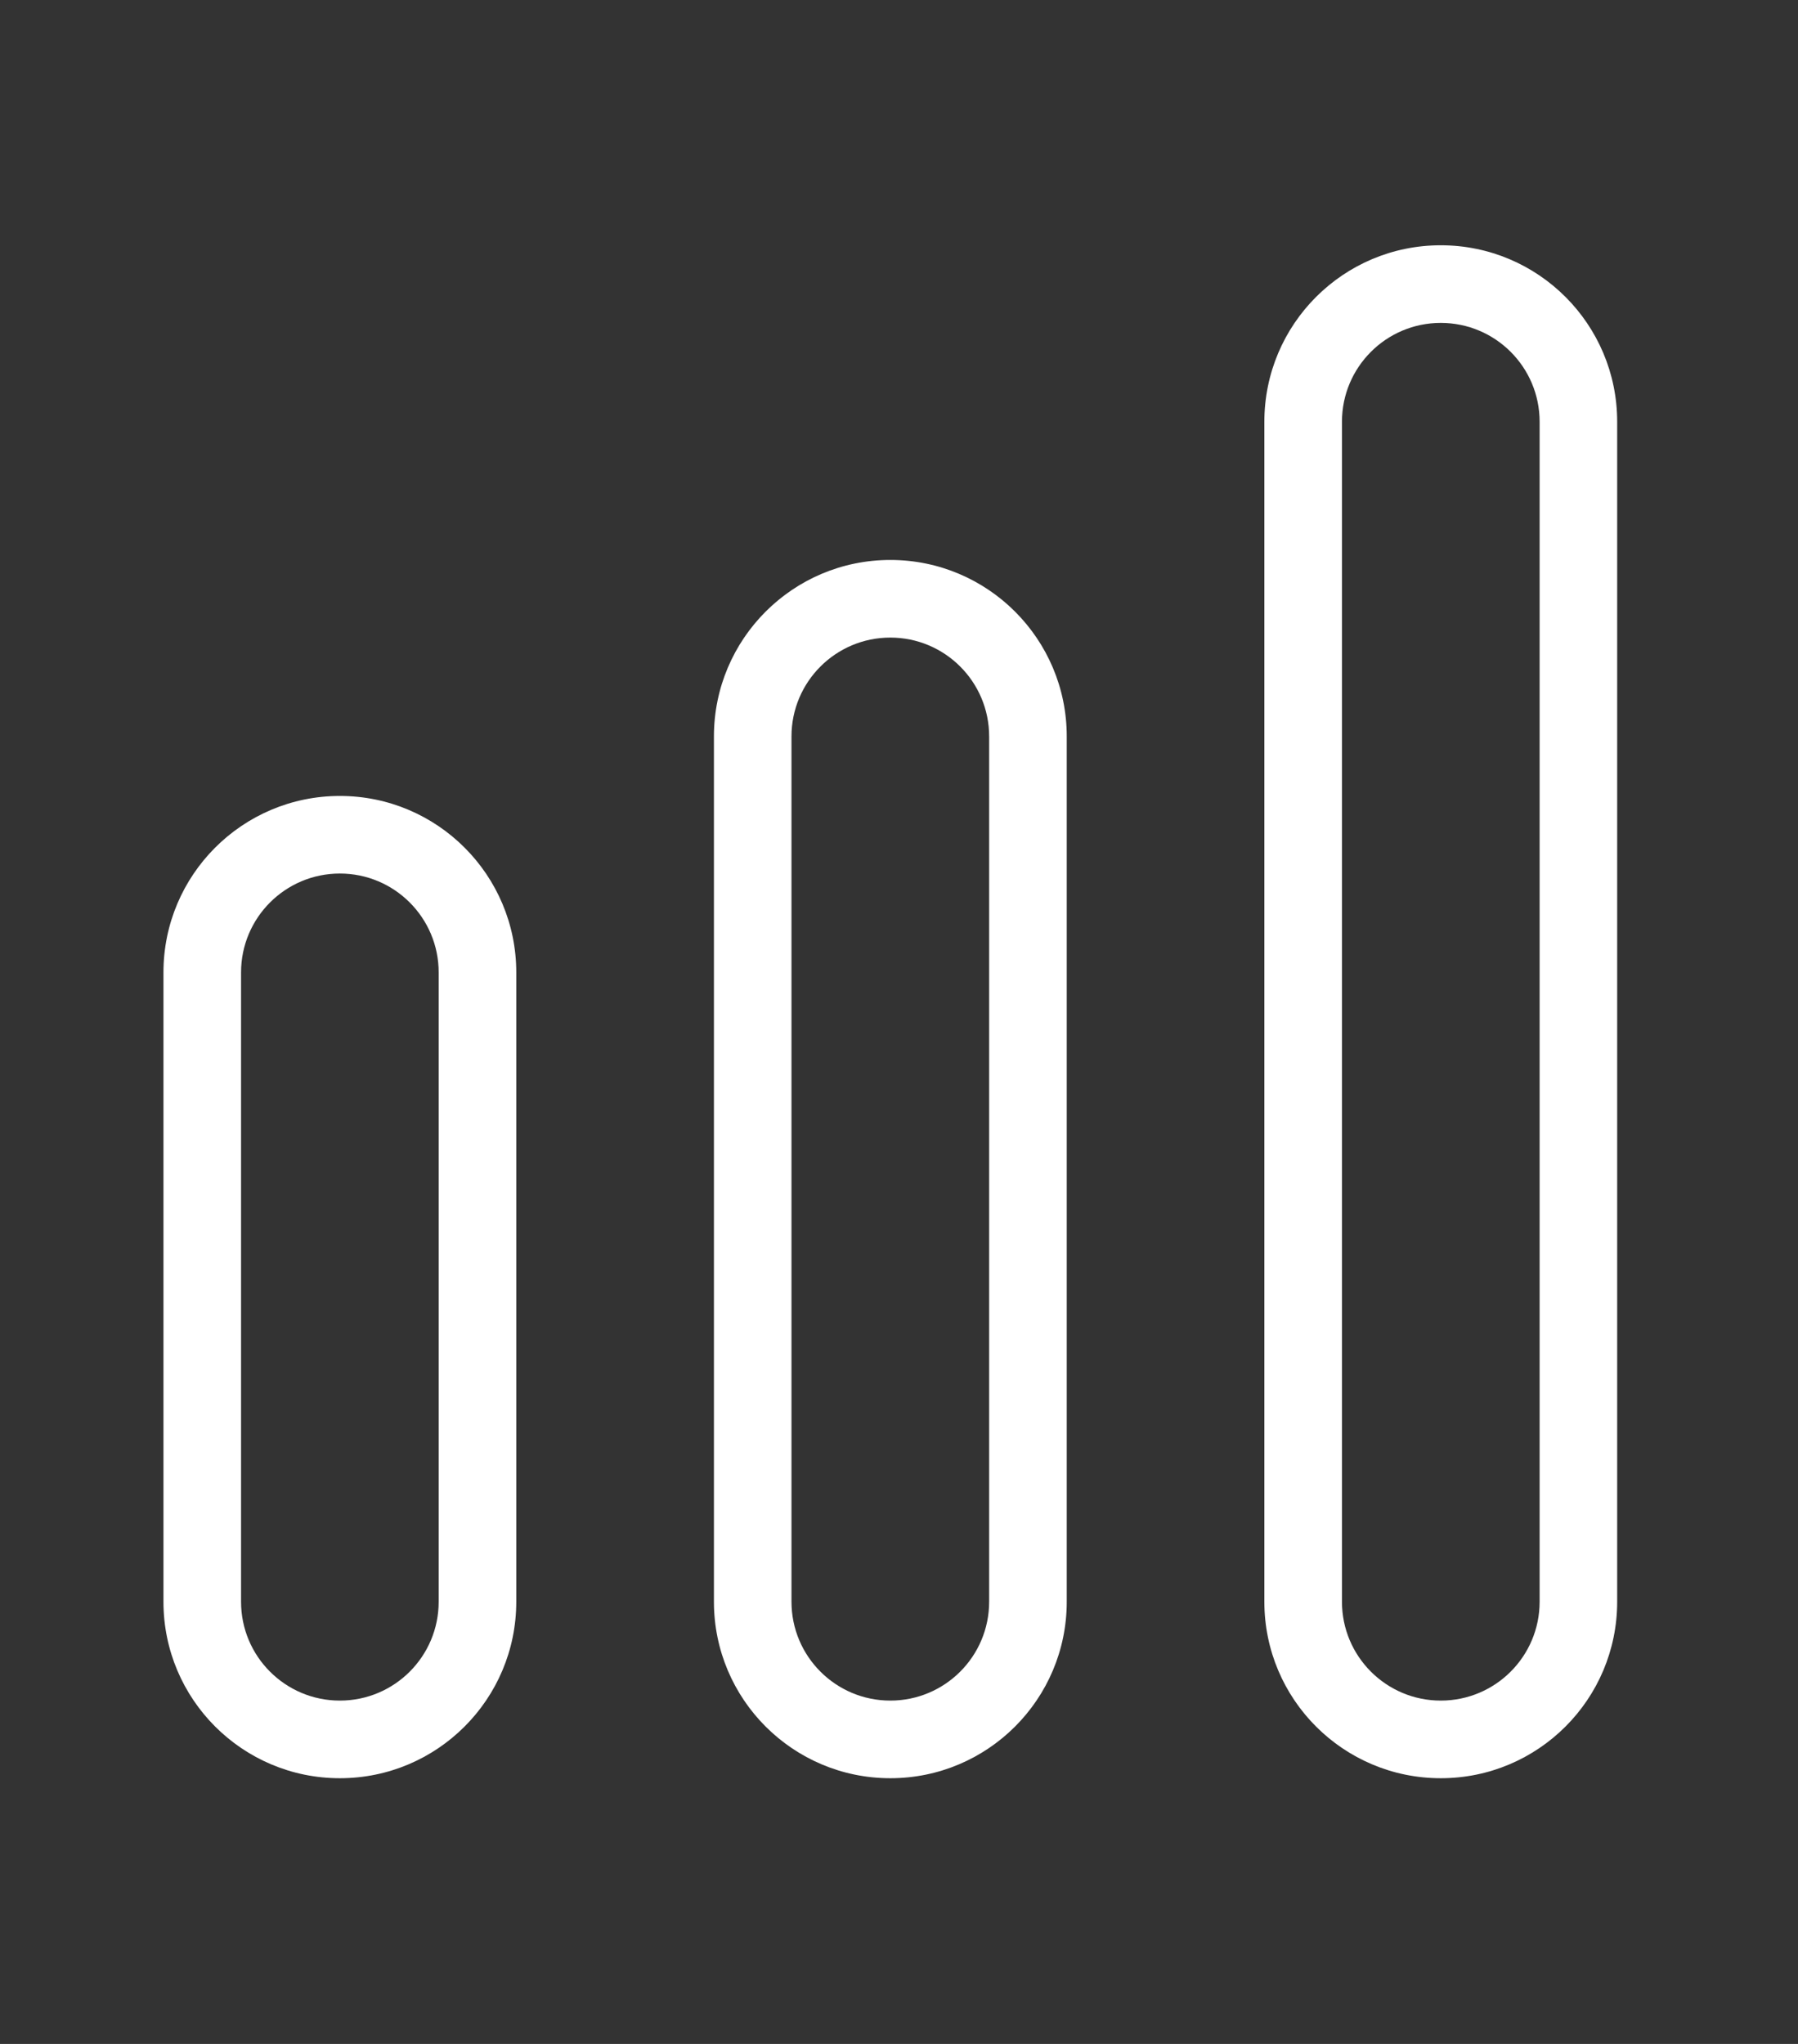
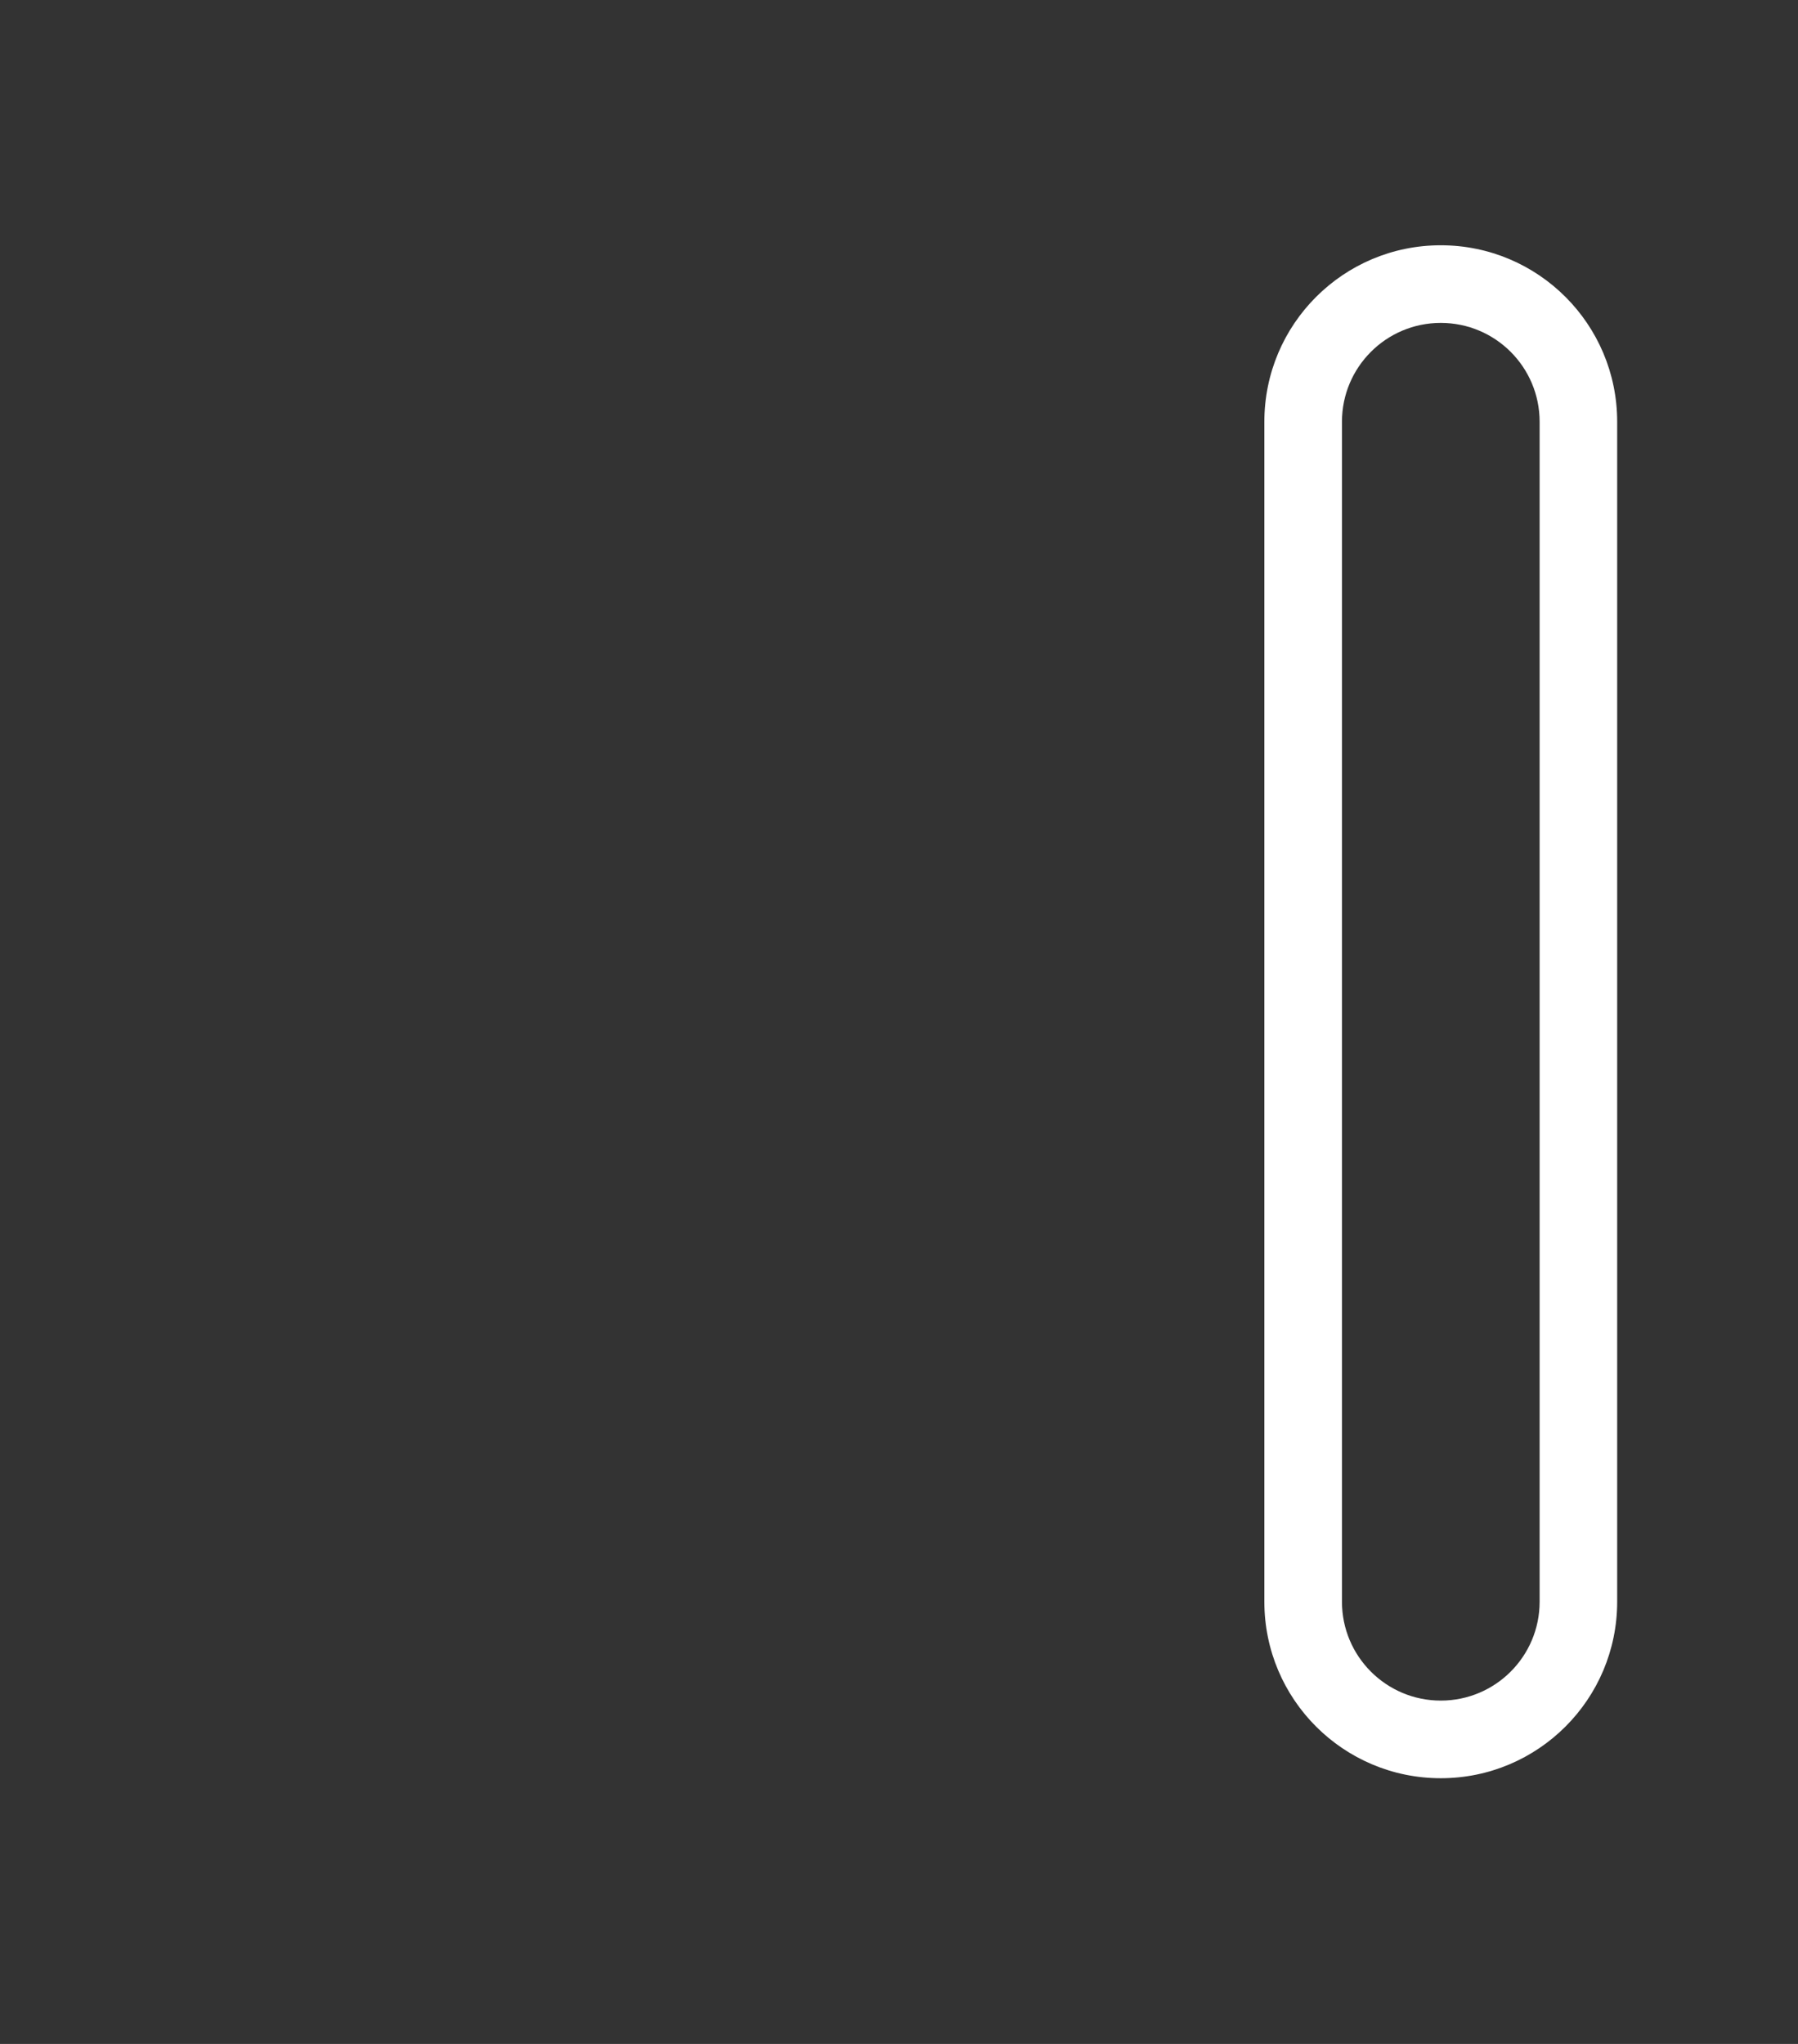
<svg xmlns="http://www.w3.org/2000/svg" width="44" height="50" viewBox="0 0 44 50" fill="none">
  <rect x="0" y="0" width="44" height="50" fill="#333333" stroke="none" />
-   <path fill-rule="evenodd" clip-rule="evenodd" d="M4 23.788C4 21.404 5.933 19.471 8.317 19.471C10.701 19.471 12.634 21.404 12.634 23.788V39.183C12.634 41.567 10.701 43.5 8.317 43.5C5.933 43.5 4 41.567 4 39.183V23.788ZM8.317 21.369C6.981 21.369 5.899 22.452 5.899 23.788V39.183C5.899 40.519 6.981 41.601 8.317 41.601C9.653 41.601 10.735 40.519 10.735 39.183V23.788C10.735 22.452 9.653 21.369 8.317 21.369Z" fill="white" />
-   <path fill-rule="evenodd" clip-rule="evenodd" d="M17.471 18.015C17.471 15.631 19.404 13.698 21.788 13.698C24.172 13.698 26.105 15.631 26.105 18.015V39.183C26.105 41.567 24.172 43.5 21.788 43.5C19.404 43.5 17.471 41.567 17.471 39.183V18.015ZM21.788 15.597C20.452 15.597 19.369 16.679 19.369 18.015V39.183C19.369 40.519 20.452 41.601 21.788 41.601C23.123 41.601 24.206 40.519 24.206 39.183V18.015C24.206 16.679 23.123 15.597 21.788 15.597Z" fill="white" />
  <path fill-rule="evenodd" clip-rule="evenodd" d="M30.941 10.317C30.941 7.933 32.874 6 35.258 6C37.643 6 39.575 7.933 39.575 10.317V39.183C39.575 41.567 37.643 43.5 35.258 43.5C32.874 43.5 30.941 41.567 30.941 39.183V10.317ZM35.258 7.899C33.923 7.899 32.84 8.981 32.84 10.317V39.183C32.84 40.519 33.923 41.601 35.258 41.601C36.594 41.601 37.677 40.519 37.677 39.183V10.317C37.677 8.981 36.594 7.899 35.258 7.899Z" fill="white" />
</svg>